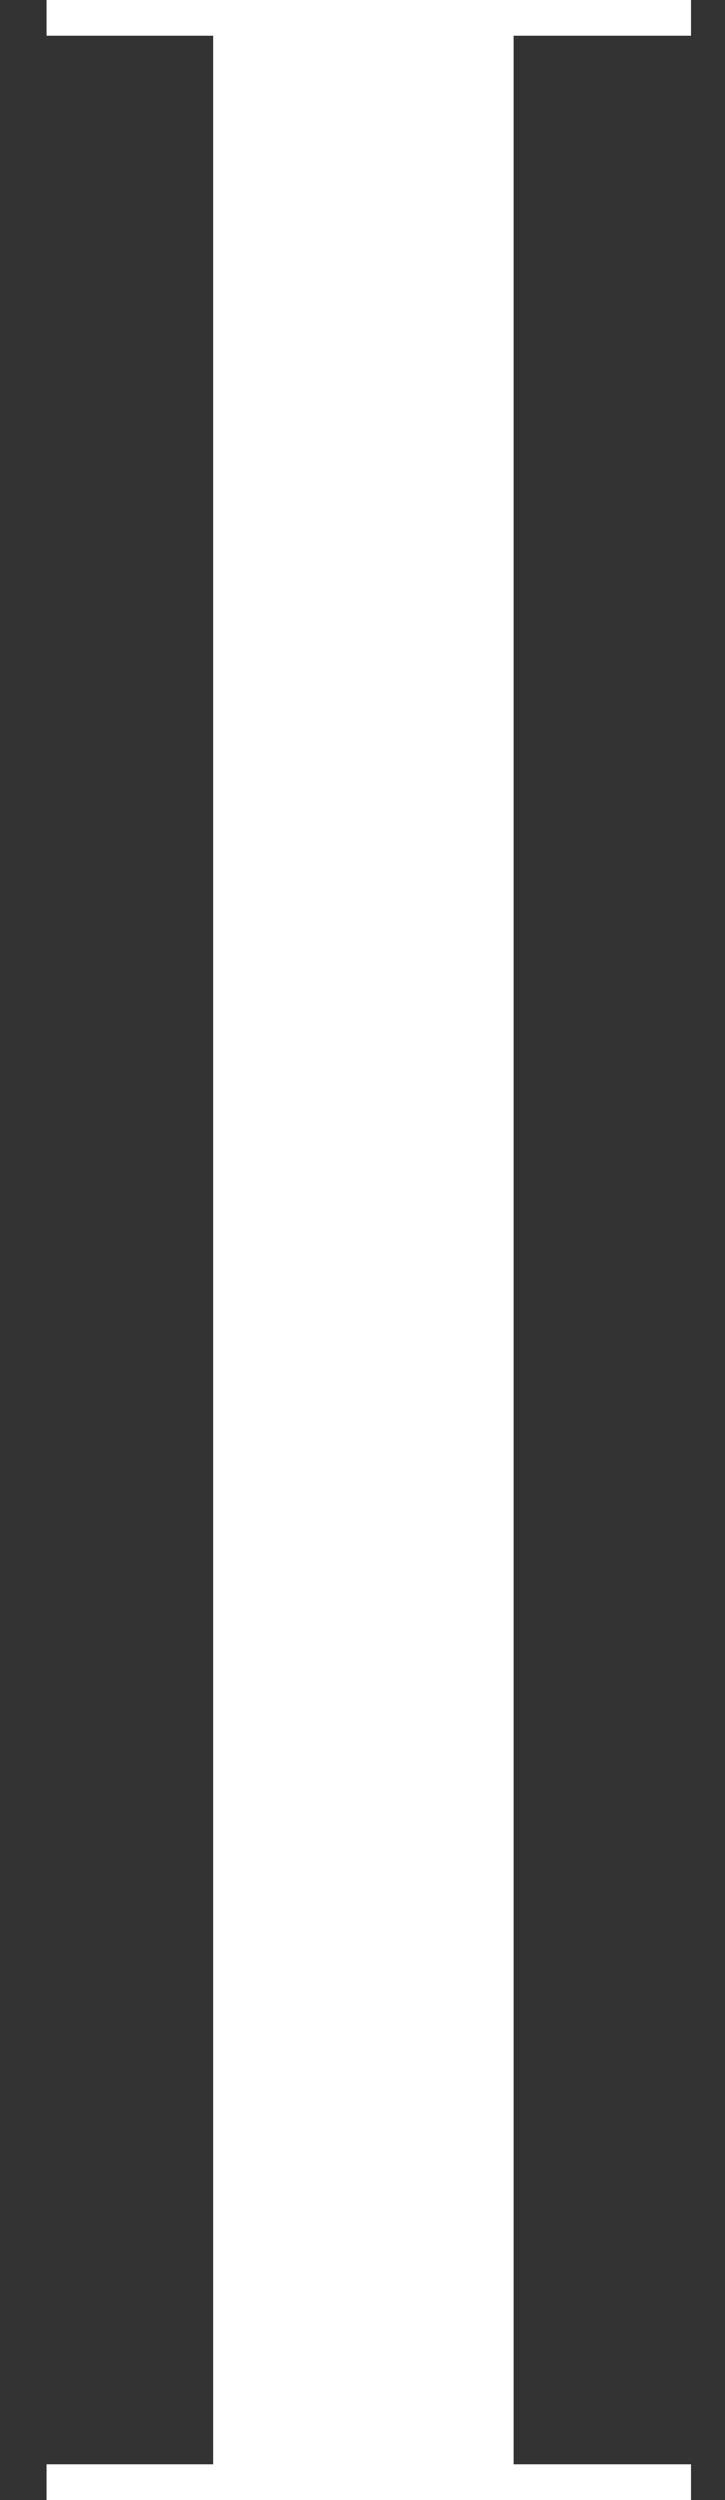
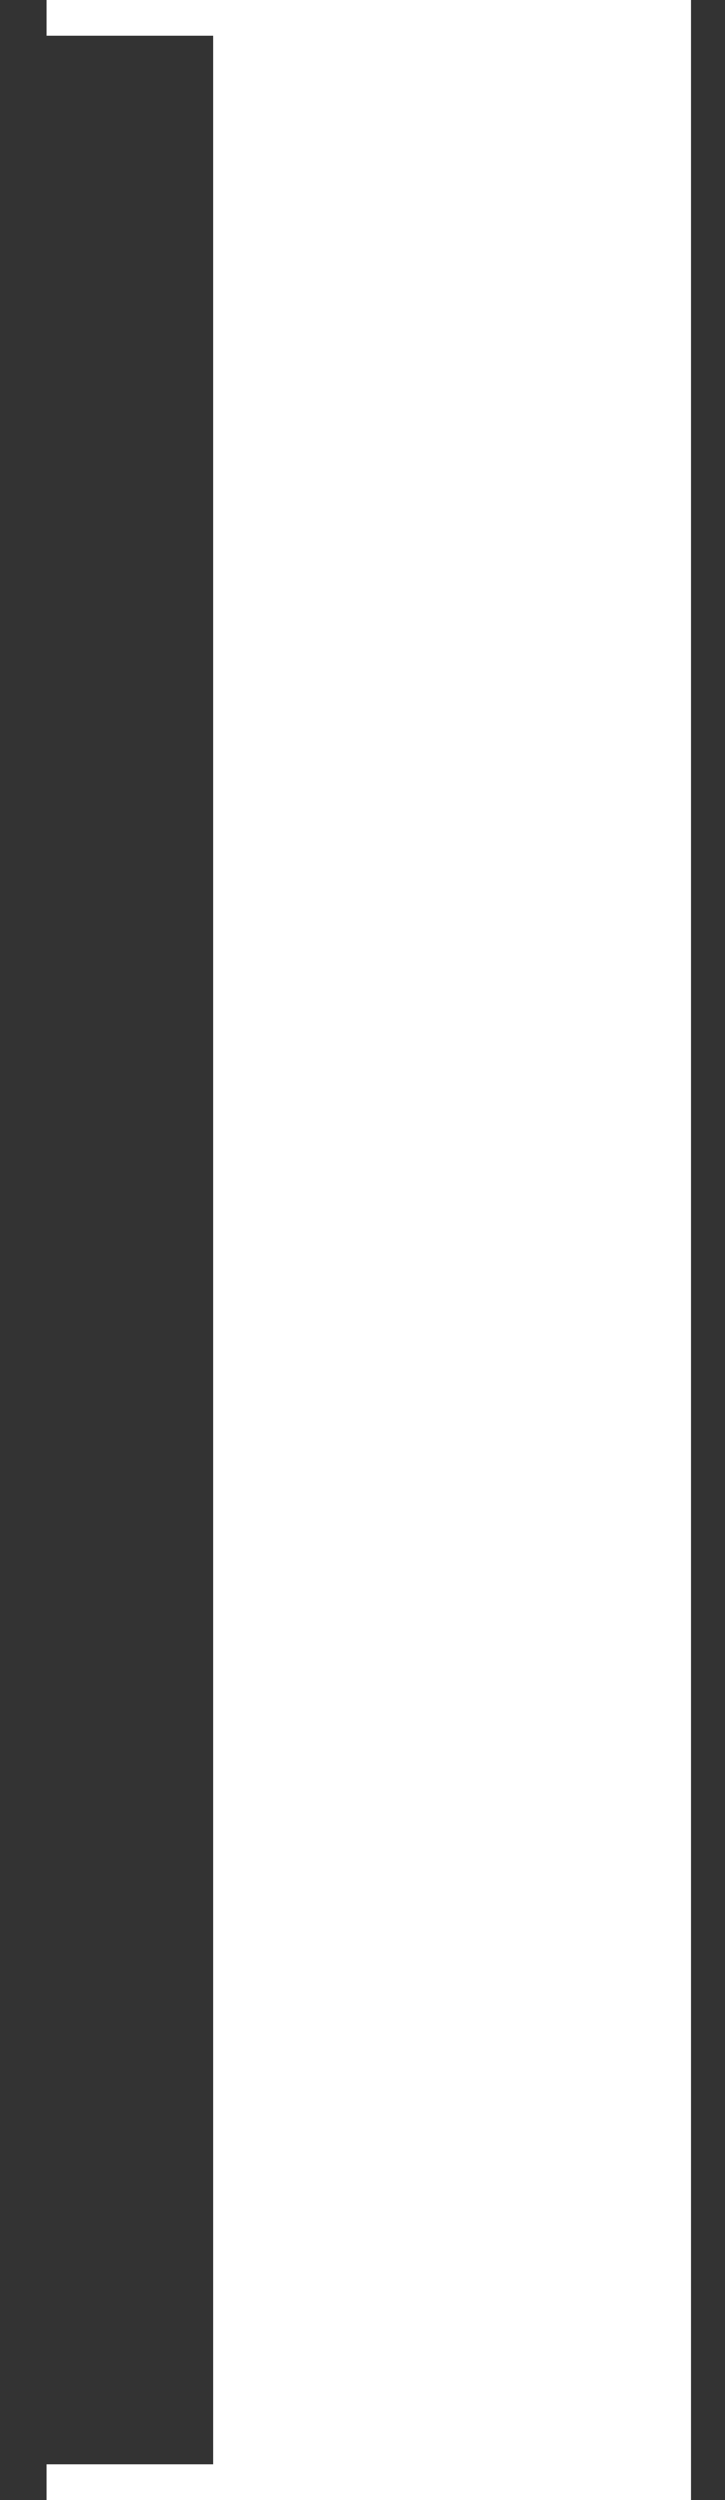
<svg xmlns="http://www.w3.org/2000/svg" width="9" height="31" viewBox="0 0 9 31" fill="none">
  <rect x="0" y="0" width="9" height="31" fill="#333333" stroke="none" />
-   <path d="M0.578 0.443V0H8.578V0.443H6.376V30.557H8.578V31H0.578V30.557H2.646V0.443H0.578Z" fill="white" />
+   <path d="M0.578 0.443V0H8.578V0.443H6.376H8.578V31H0.578V30.557H2.646V0.443H0.578Z" fill="white" />
</svg>